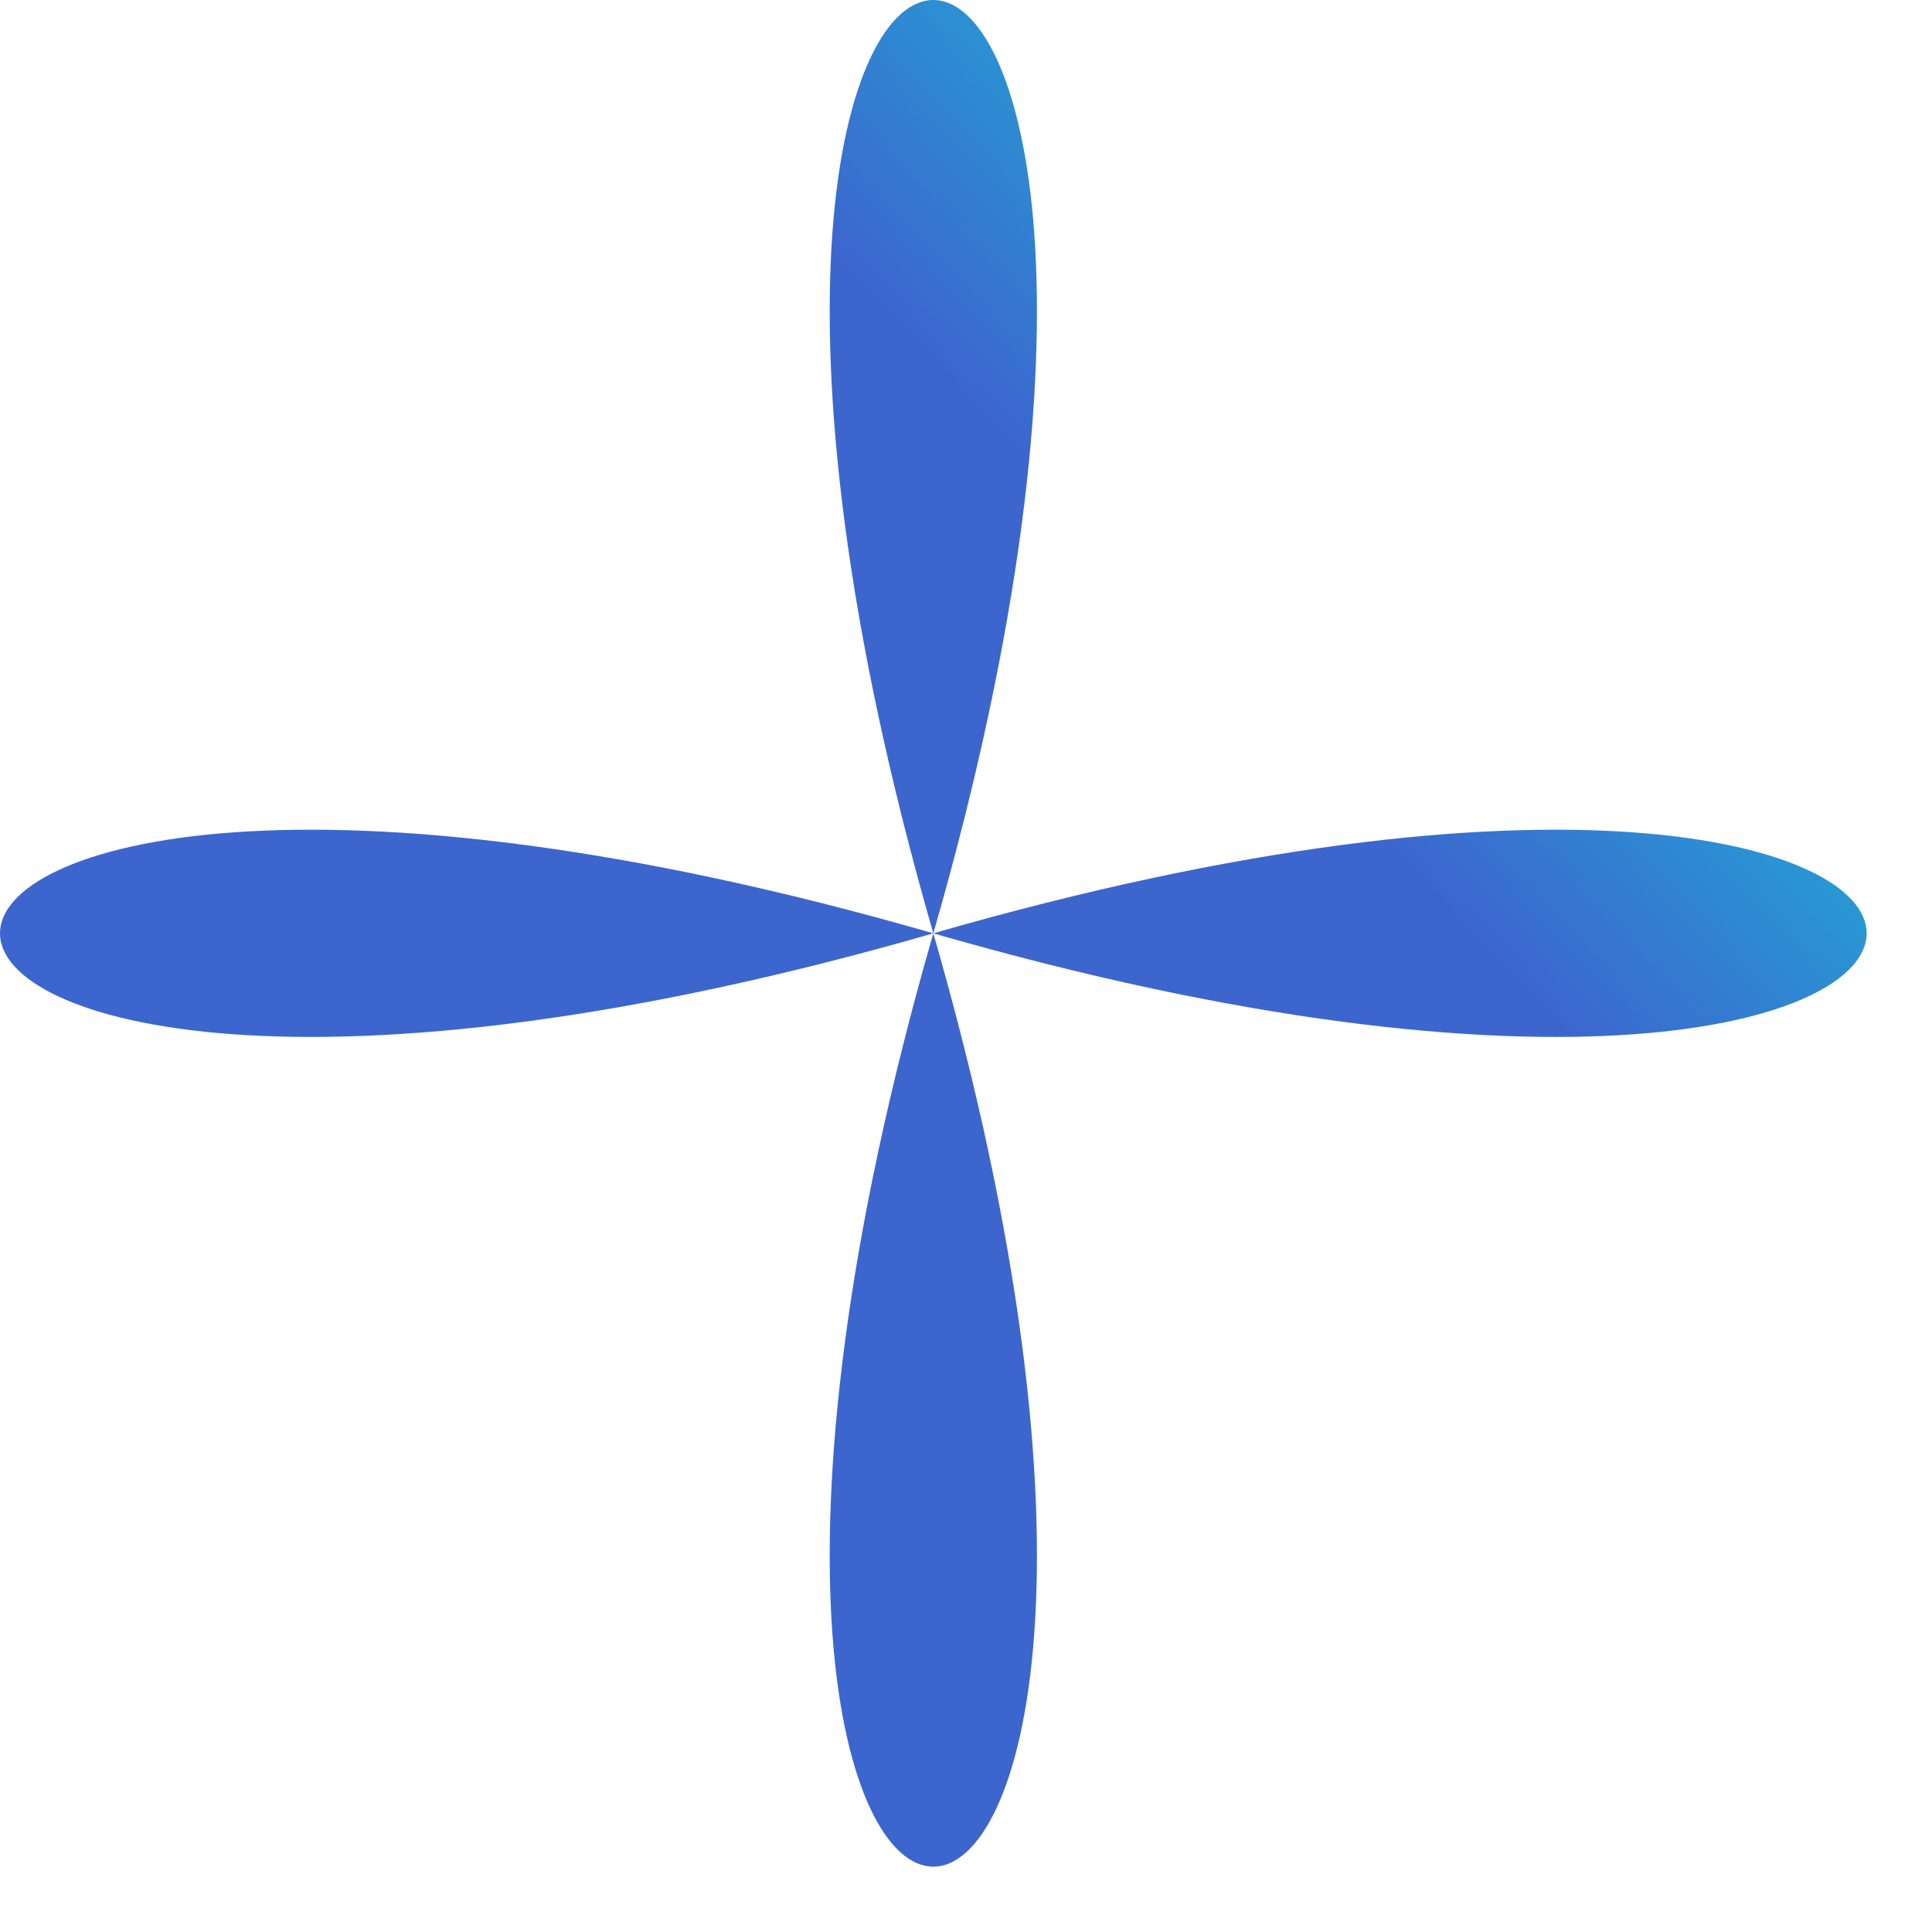
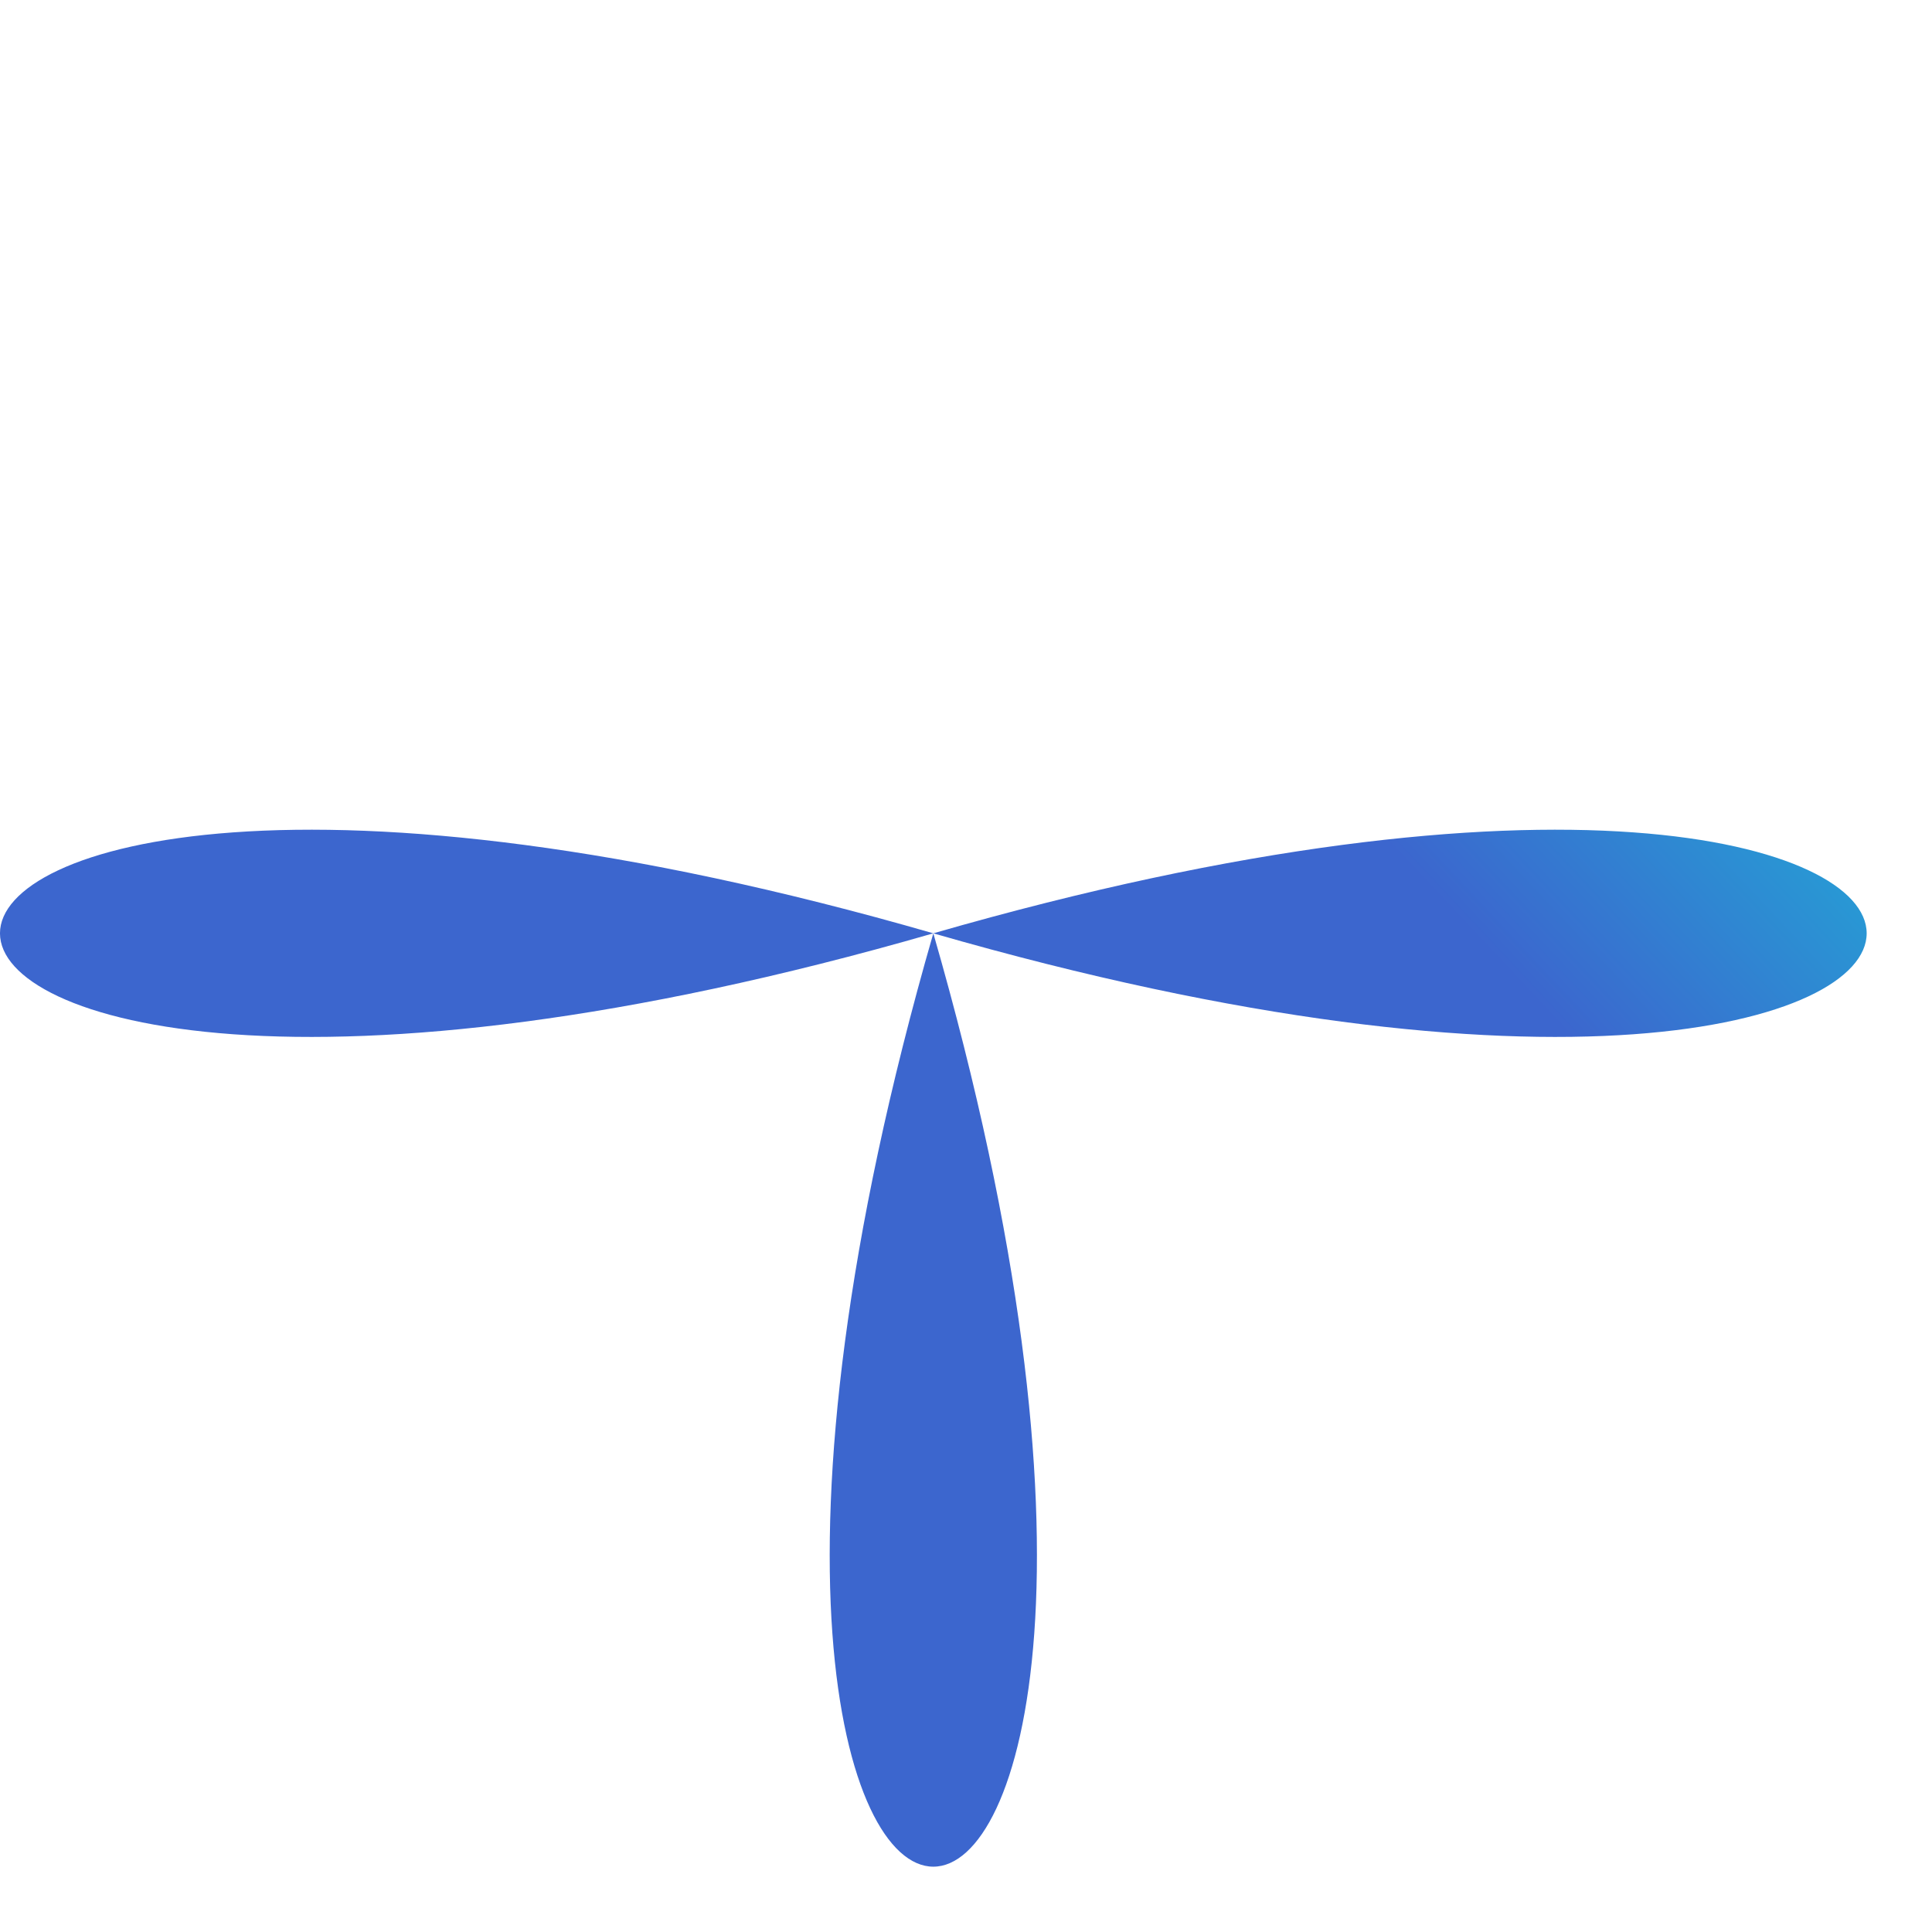
<svg xmlns="http://www.w3.org/2000/svg" fill="none" height="100%" overflow="visible" preserveAspectRatio="none" style="display: block;" viewBox="0 0 23 23" width="100%">
-   <path d="M11.111 11.111C15.384 -3.704 6.838 -3.704 11.111 11.111C25.926 15.384 25.926 6.838 11.111 11.111C15.384 25.926 6.838 25.926 11.111 11.111C-3.704 15.384 -3.704 6.838 11.111 11.111Z" fill="url(#paint0_linear_0_361)" id="Vector" />
+   <path d="M11.111 11.111C25.926 15.384 25.926 6.838 11.111 11.111C15.384 25.926 6.838 25.926 11.111 11.111C-3.704 15.384 -3.704 6.838 11.111 11.111Z" fill="url(#paint0_linear_0_361)" id="Vector" />
  <defs>
    <linearGradient gradientUnits="userSpaceOnUse" id="paint0_linear_0_361" x1="-3.31137e-07" x2="22.9" y1="22.222" y2="0.722">
      <stop offset="0.649" stop-color="#3C66CE" />
      <stop offset="1" stop-color="#00FFE0" />
    </linearGradient>
  </defs>
</svg>